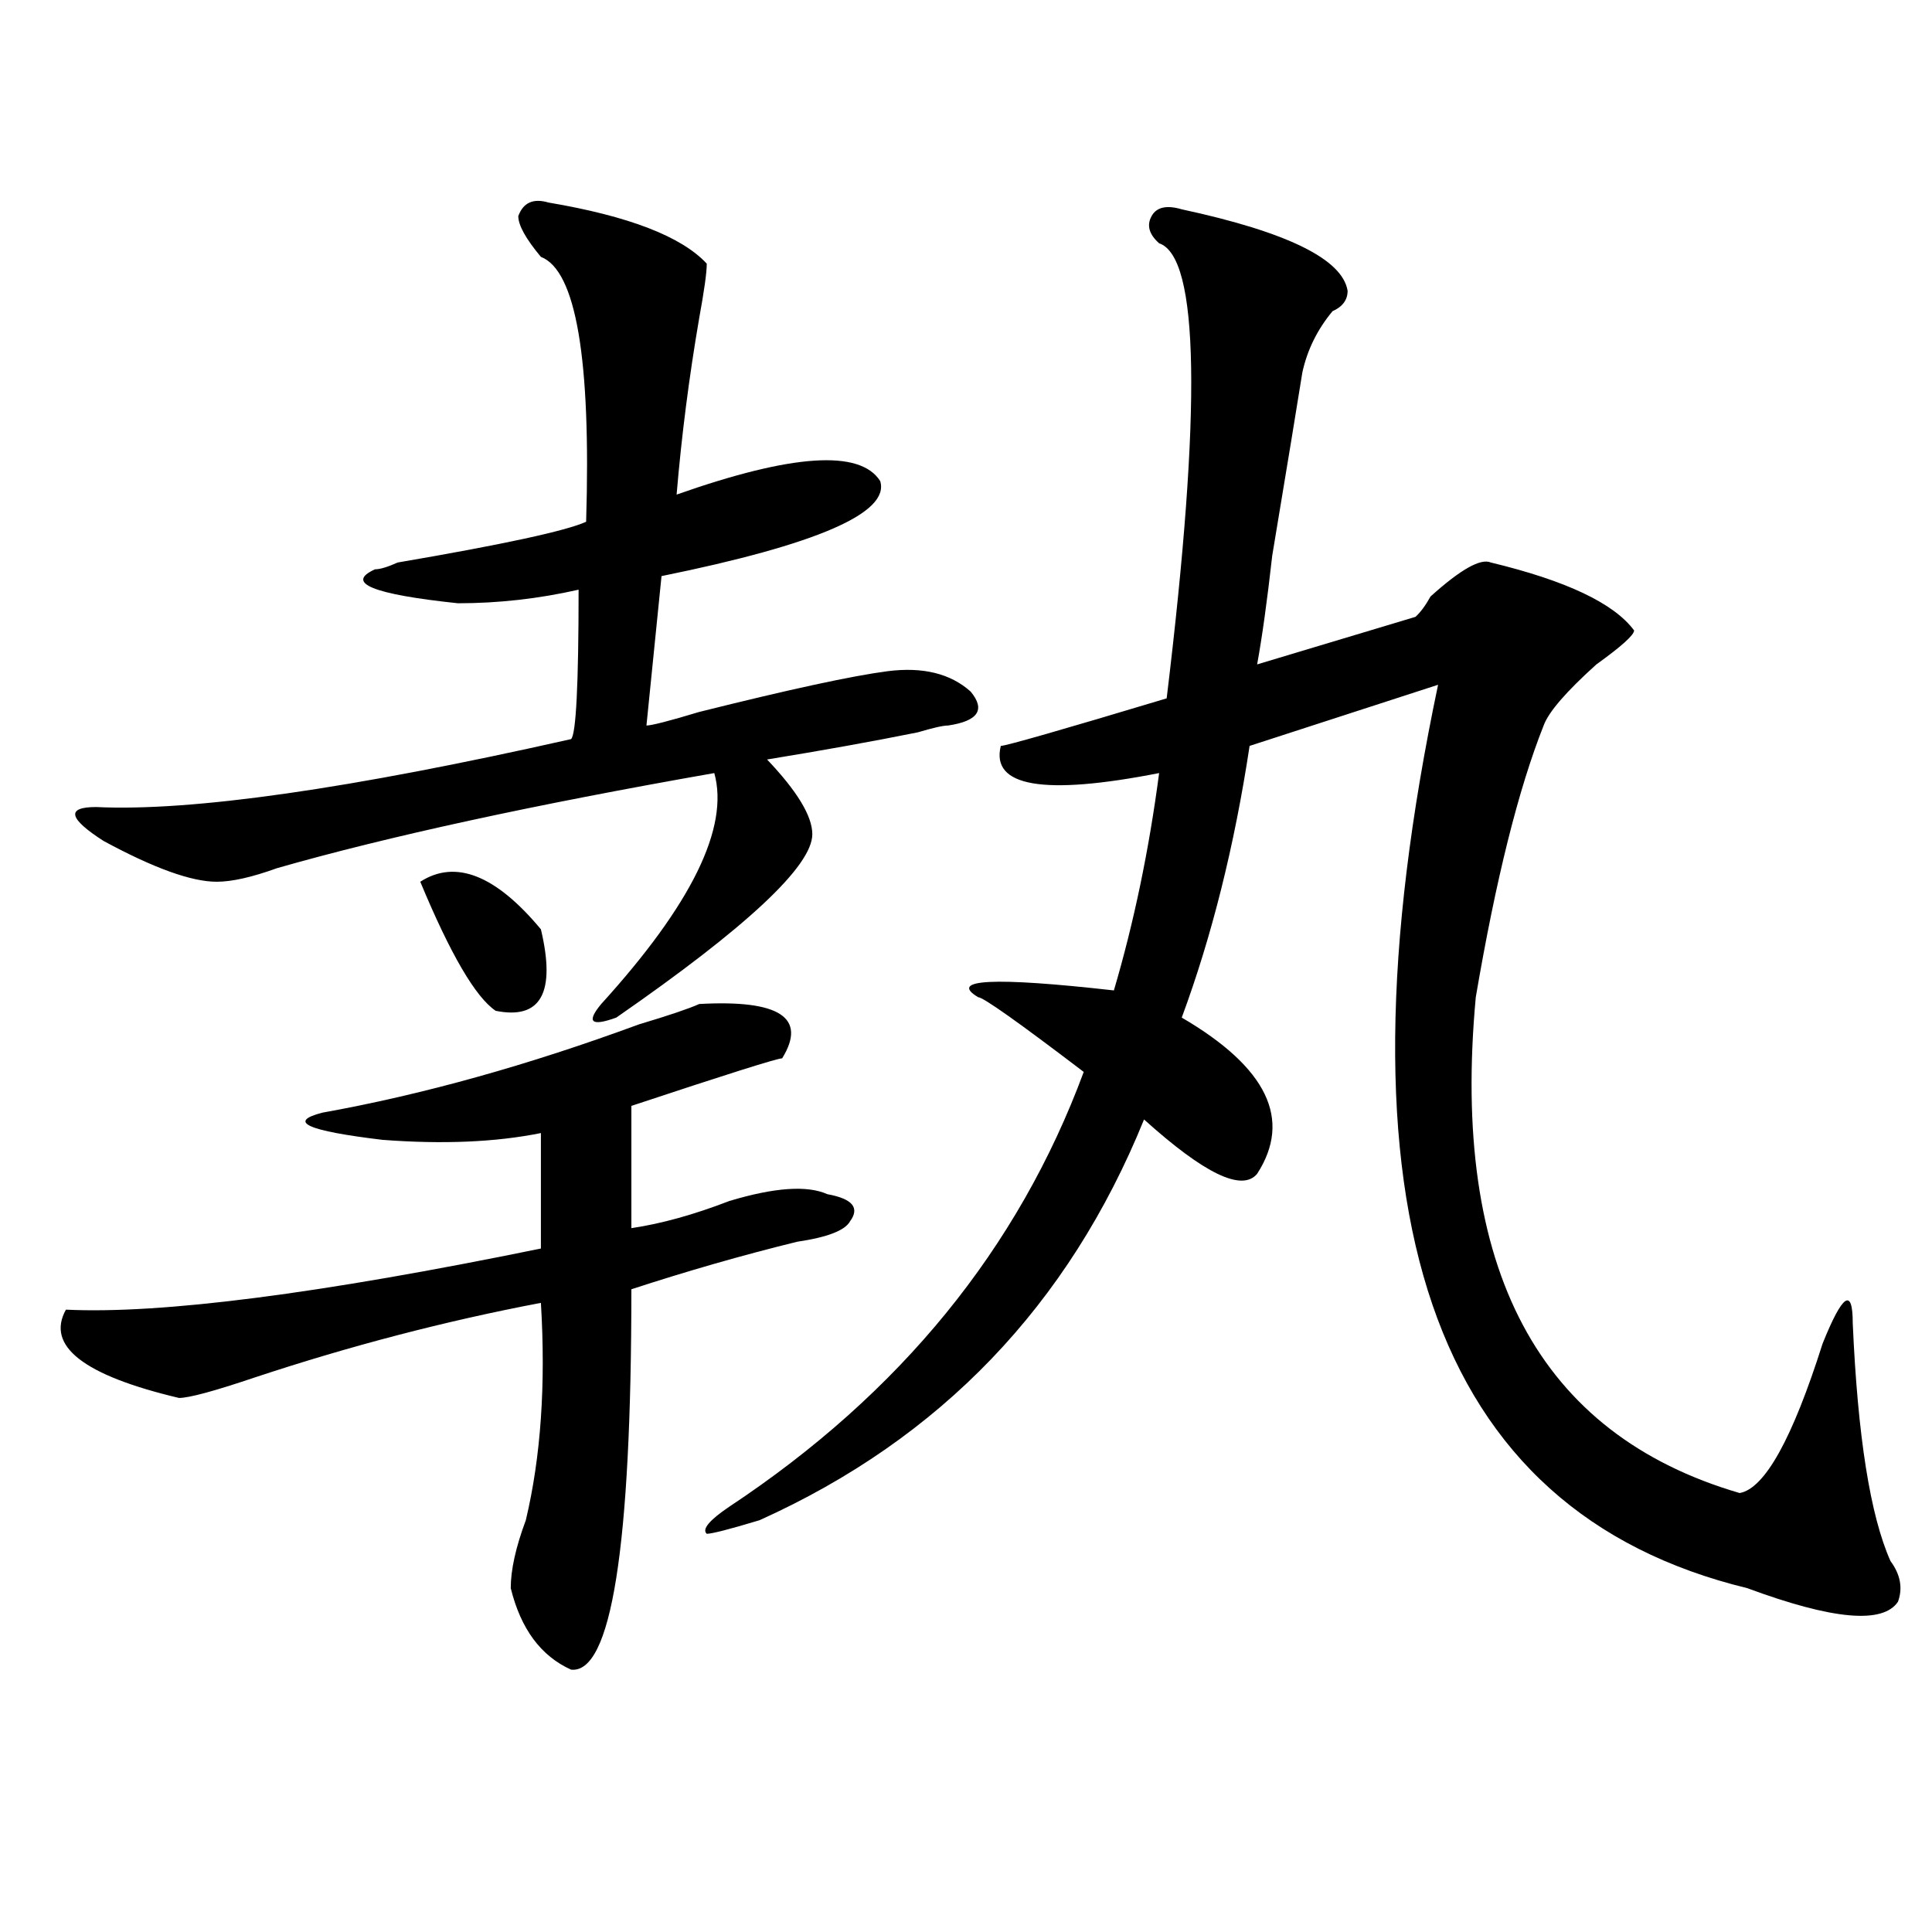
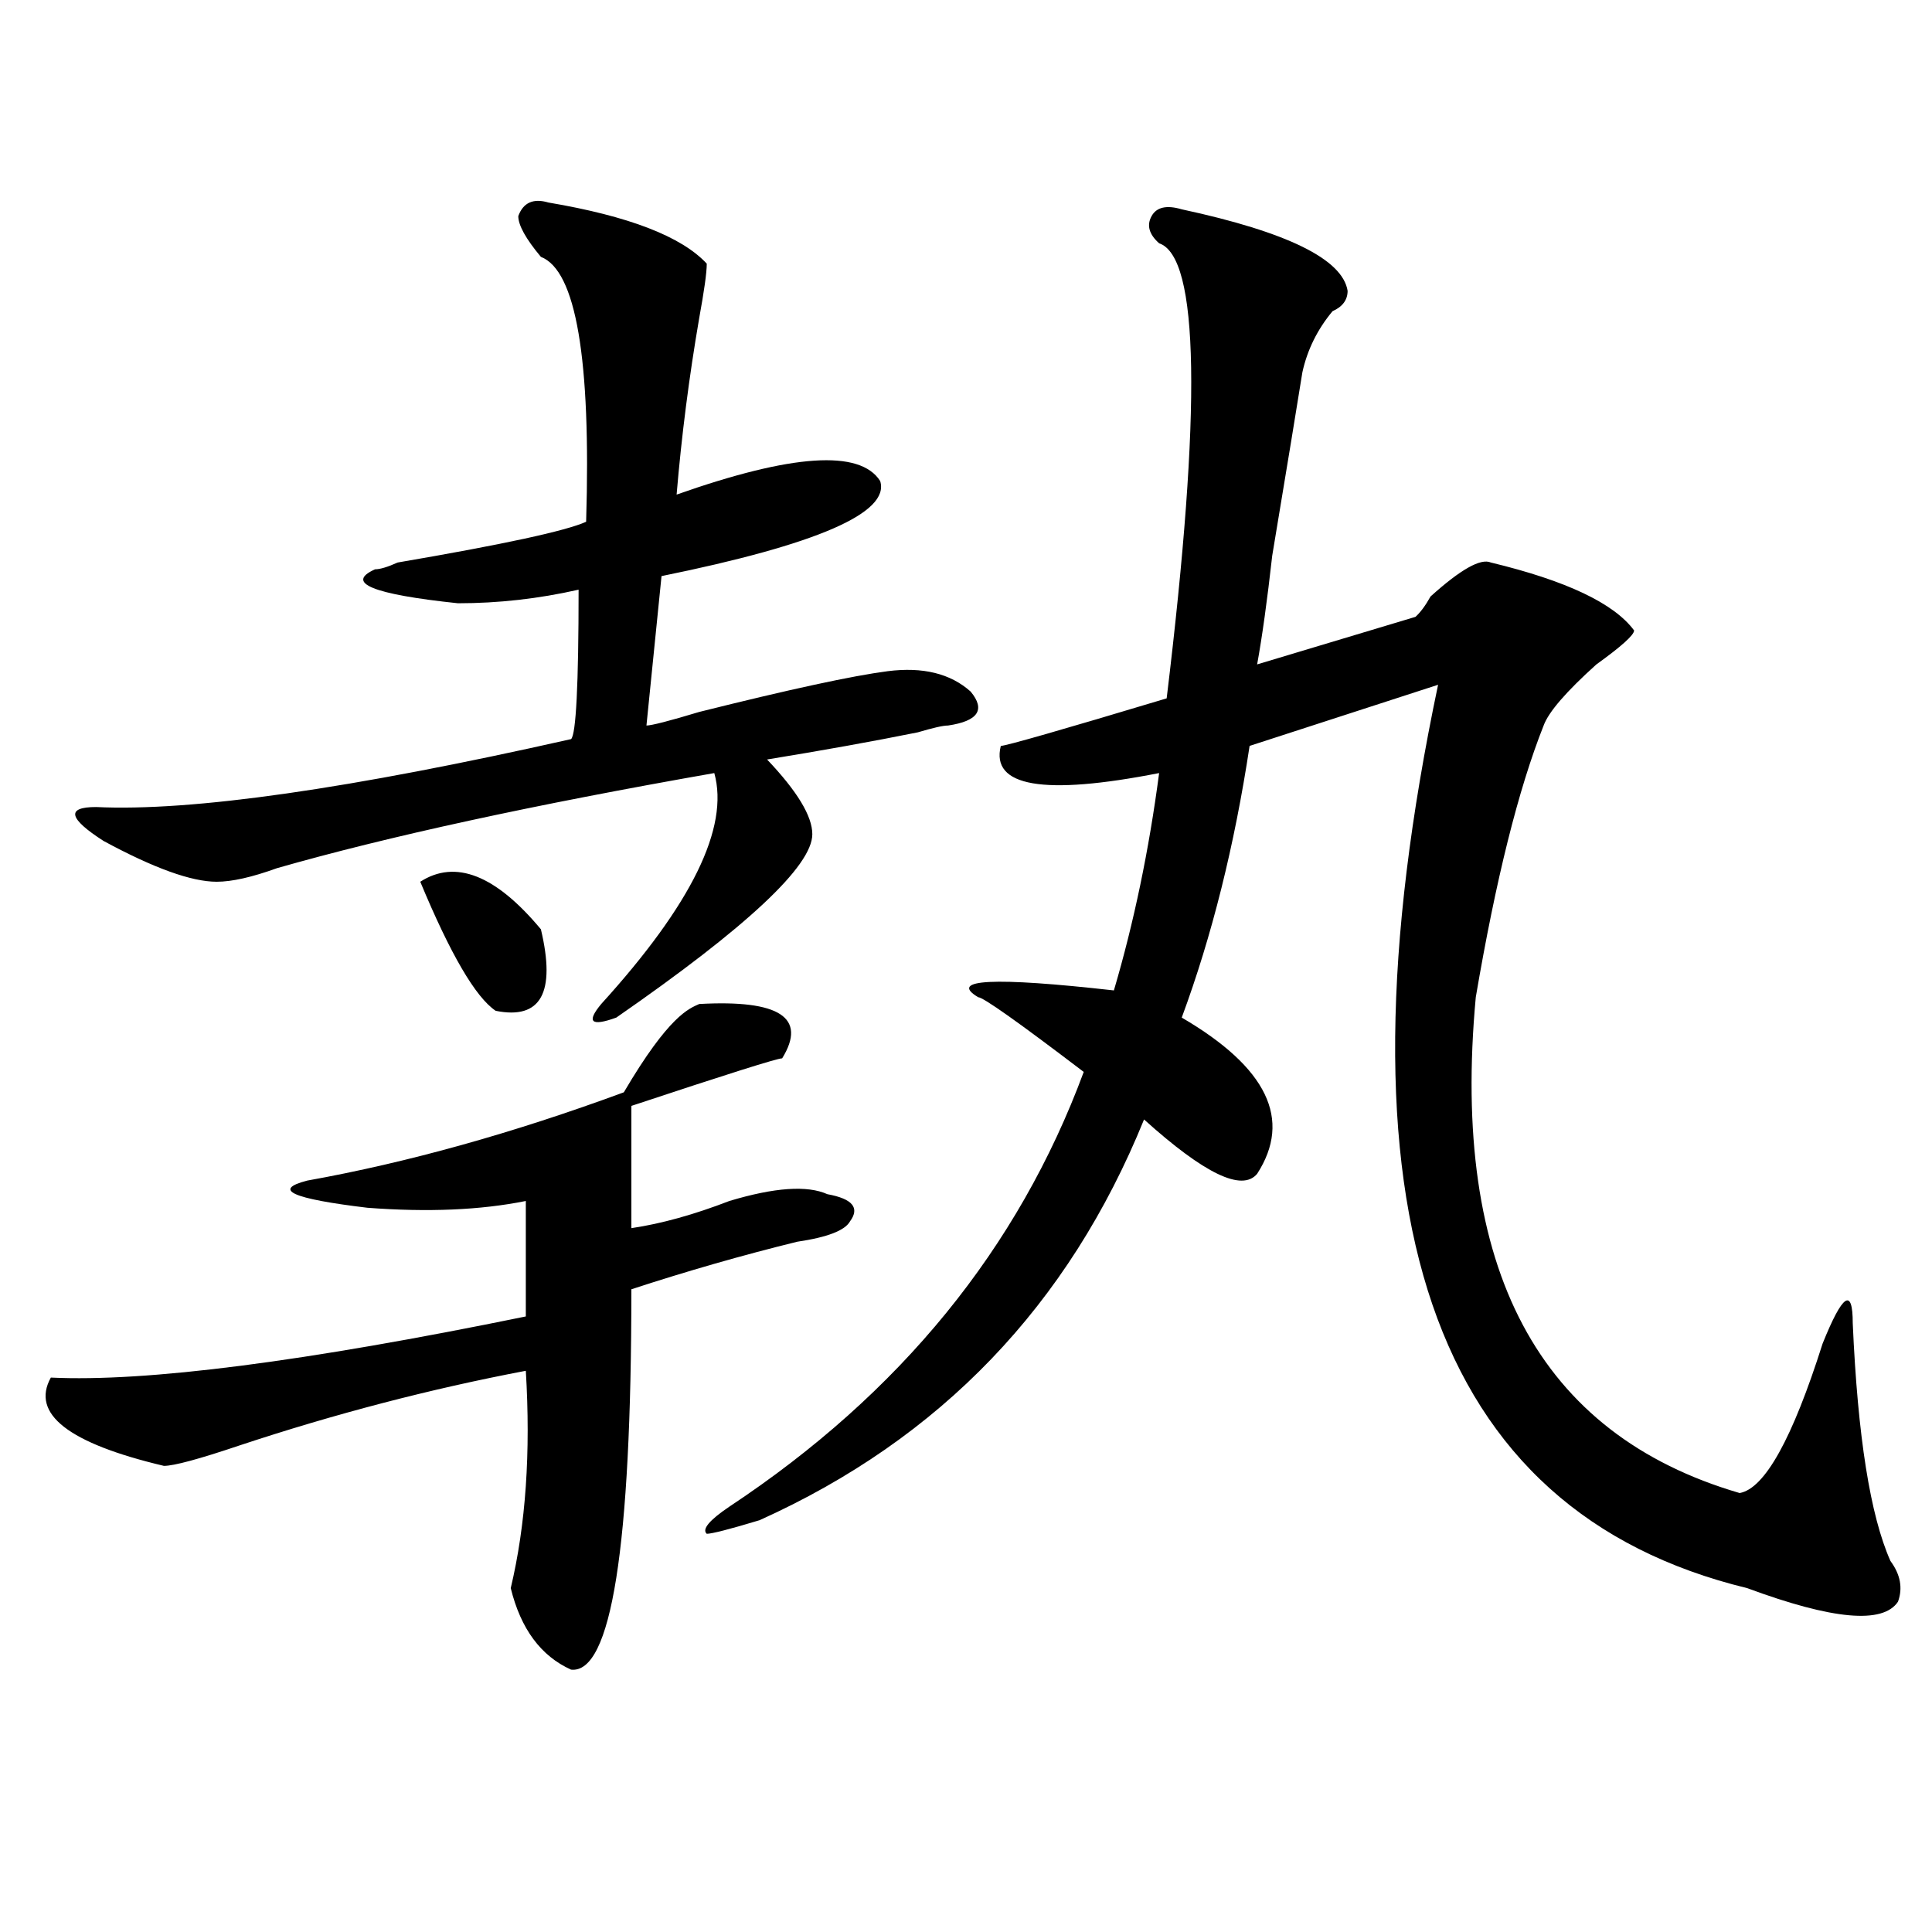
<svg xmlns="http://www.w3.org/2000/svg" version="1.1" id="图层_1" x="0px" y="0px" width="1000px" height="1000px" viewBox="0 0 1000 1000" enable-background="new 0 0 1000 1000" xml:space="preserve">
-   <path d="M361.918,519.672c41.585-2.307,55.914,7.031,42.926,28.125c-2.621,0-28.657,8.24-78.047,24.609v63.281  c15.609-2.307,32.5-7.031,50.73-14.063c23.414-7.031,40.305-8.185,50.73-3.516c12.988,2.362,16.891,7.031,11.707,14.063  c-2.621,4.725-11.707,8.24-27.316,10.547c-28.657,7.031-57.254,15.271-85.852,24.609c0,133.594-10.426,199.182-31.219,196.875  c-15.609-7.031-26.035-21.094-31.219-42.188c0-9.394,2.562-21.094,7.805-35.156c7.805-32.794,10.366-70.313,7.805-112.5  c-49.449,9.394-98.899,22.303-148.289,38.672c-20.853,7.031-33.84,10.547-39.023,10.547c-49.45-11.7-68.961-26.916-58.535-45.703  c49.389,2.362,131.338-8.185,245.847-31.641v-59.766c-23.414,4.725-50.73,5.878-81.949,3.516  c-39.023-4.669-49.45-9.338-31.219-14.063c52.011-9.338,106.644-24.609,163.898-45.703  C346.309,525.55,356.675,522.034,361.918,519.672z M283.871,104.828c41.585,7.031,68.901,17.578,81.949,31.641  c0,4.724-1.341,14.063-3.902,28.125c-5.243,30.487-9.146,60.974-11.707,91.406c59.816-21.094,94.938-23.401,105.363-7.031  c5.184,16.425-32.56,32.85-113.168,49.219l-7.805,77.344c2.562,0,11.707-2.307,27.316-7.031  c46.828-11.7,79.328-18.731,97.559-21.094c18.171-2.307,32.5,1.209,42.926,10.547c7.805,9.394,3.902,15.271-11.707,17.578  c-2.621,0-7.805,1.209-15.609,3.516c-23.414,4.725-49.449,9.394-78.047,14.063c15.609,16.425,23.414,29.334,23.414,38.672  c0,16.425-33.84,48.065-101.461,94.922c-13.048,4.725-15.609,2.362-7.805-7.031c46.828-51.525,66.34-91.406,58.535-119.531  c-93.656,16.425-169.142,32.85-226.335,49.219c-13.048,4.725-23.414,7.031-31.219,7.031c-13.048,0-32.56-7.031-58.535-21.094  c-18.231-11.7-19.512-17.578-3.902-17.578c49.389,2.362,131.338-9.338,245.847-35.156c2.562-2.307,3.902-28.125,3.902-77.344  c-20.853,4.725-41.645,7.031-62.438,7.031c-44.267-4.669-58.535-10.547-42.925-17.578c2.561,0,6.463-1.153,11.707-3.516  c54.632-9.338,87.132-16.369,97.558-21.094c2.562-84.375-5.243-130.078-23.414-137.109c-7.805-9.339-11.707-16.37-11.707-21.094  C270.823,104.828,276.066,102.521,283.871,104.828z M217.532,456.391c18.17-11.7,39.023-3.516,62.437,24.609  c7.805,32.85,0,46.912-23.414,42.188C246.129,516.156,233.141,493.909,217.532,456.391z M611.668,108.344  c54.633,11.755,83.23,25.817,85.852,42.188c0,4.724-2.621,8.239-7.805,10.547c-7.805,9.394-13.048,19.94-15.609,31.641  c-2.621,16.425-7.805,48.065-15.609,94.922c-2.621,23.456-5.243,42.188-7.805,56.25l81.949-24.609  c2.562-2.307,5.184-5.822,7.805-10.547c15.609-14.063,25.976-19.885,31.219-17.578c39.023,9.394,63.719,21.094,74.145,35.156  c0,2.362-6.523,8.24-19.512,17.578c-15.609,14.063-24.755,24.609-27.316,31.641c-13.048,32.85-24.755,79.706-35.121,140.625  c-13.048,140.625,32.5,226.209,136.582,256.641c12.988-2.307,27.316-28.125,42.926-77.344  c10.366-25.763,15.609-29.278,15.609-10.547c2.562,58.612,9.086,99.646,19.512,123.047c5.184,7.031,6.464,14.063,3.902,21.094  c-7.805,11.7-33.84,9.338-78.047-7.031C740.445,782.19,687.094,626.35,744.348,354.438l-97.559,31.641  c-7.805,51.581-19.512,98.438-35.121,140.625c44.207,25.818,57.194,52.734,39.023,80.859c-7.805,9.394-27.316,0-58.535-28.125  c-39.023,96.131-105.363,165.234-199.02,207.422c-15.609,4.725-24.755,7.031-27.316,7.031c-2.621-2.307,1.281-7.031,11.707-14.063  c88.413-58.557,149.57-133.594,183.41-225c-33.84-25.763-52.071-38.672-54.633-38.672c-15.609-9.338,7.805-10.547,70.242-3.516  c10.366-35.156,18.171-72.619,23.414-112.5c-59.876,11.756-87.192,7.031-81.949-14.063c2.562,0,31.219-8.185,85.852-24.609  c18.171-149.964,16.891-228.516-3.902-235.547c-5.243-4.669-6.523-9.339-3.902-14.063  C598.62,107.19,603.863,106.036,611.668,108.344z" />
+   <path d="M361.918,519.672c41.585-2.307,55.914,7.031,42.926,28.125c-2.621,0-28.657,8.24-78.047,24.609v63.281  c15.609-2.307,32.5-7.031,50.73-14.063c23.414-7.031,40.305-8.185,50.73-3.516c12.988,2.362,16.891,7.031,11.707,14.063  c-2.621,4.725-11.707,8.24-27.316,10.547c-28.657,7.031-57.254,15.271-85.852,24.609c0,133.594-10.426,199.182-31.219,196.875  c-15.609-7.031-26.035-21.094-31.219-42.188c7.805-32.794,10.366-70.313,7.805-112.5  c-49.449,9.394-98.899,22.303-148.289,38.672c-20.853,7.031-33.84,10.547-39.023,10.547c-49.45-11.7-68.961-26.916-58.535-45.703  c49.389,2.362,131.338-8.185,245.847-31.641v-59.766c-23.414,4.725-50.73,5.878-81.949,3.516  c-39.023-4.669-49.45-9.338-31.219-14.063c52.011-9.338,106.644-24.609,163.898-45.703  C346.309,525.55,356.675,522.034,361.918,519.672z M283.871,104.828c41.585,7.031,68.901,17.578,81.949,31.641  c0,4.724-1.341,14.063-3.902,28.125c-5.243,30.487-9.146,60.974-11.707,91.406c59.816-21.094,94.938-23.401,105.363-7.031  c5.184,16.425-32.56,32.85-113.168,49.219l-7.805,77.344c2.562,0,11.707-2.307,27.316-7.031  c46.828-11.7,79.328-18.731,97.559-21.094c18.171-2.307,32.5,1.209,42.926,10.547c7.805,9.394,3.902,15.271-11.707,17.578  c-2.621,0-7.805,1.209-15.609,3.516c-23.414,4.725-49.449,9.394-78.047,14.063c15.609,16.425,23.414,29.334,23.414,38.672  c0,16.425-33.84,48.065-101.461,94.922c-13.048,4.725-15.609,2.362-7.805-7.031c46.828-51.525,66.34-91.406,58.535-119.531  c-93.656,16.425-169.142,32.85-226.335,49.219c-13.048,4.725-23.414,7.031-31.219,7.031c-13.048,0-32.56-7.031-58.535-21.094  c-18.231-11.7-19.512-17.578-3.902-17.578c49.389,2.362,131.338-9.338,245.847-35.156c2.562-2.307,3.902-28.125,3.902-77.344  c-20.853,4.725-41.645,7.031-62.438,7.031c-44.267-4.669-58.535-10.547-42.925-17.578c2.561,0,6.463-1.153,11.707-3.516  c54.632-9.338,87.132-16.369,97.558-21.094c2.562-84.375-5.243-130.078-23.414-137.109c-7.805-9.339-11.707-16.37-11.707-21.094  C270.823,104.828,276.066,102.521,283.871,104.828z M217.532,456.391c18.17-11.7,39.023-3.516,62.437,24.609  c7.805,32.85,0,46.912-23.414,42.188C246.129,516.156,233.141,493.909,217.532,456.391z M611.668,108.344  c54.633,11.755,83.23,25.817,85.852,42.188c0,4.724-2.621,8.239-7.805,10.547c-7.805,9.394-13.048,19.94-15.609,31.641  c-2.621,16.425-7.805,48.065-15.609,94.922c-2.621,23.456-5.243,42.188-7.805,56.25l81.949-24.609  c2.562-2.307,5.184-5.822,7.805-10.547c15.609-14.063,25.976-19.885,31.219-17.578c39.023,9.394,63.719,21.094,74.145,35.156  c0,2.362-6.523,8.24-19.512,17.578c-15.609,14.063-24.755,24.609-27.316,31.641c-13.048,32.85-24.755,79.706-35.121,140.625  c-13.048,140.625,32.5,226.209,136.582,256.641c12.988-2.307,27.316-28.125,42.926-77.344  c10.366-25.763,15.609-29.278,15.609-10.547c2.562,58.612,9.086,99.646,19.512,123.047c5.184,7.031,6.464,14.063,3.902,21.094  c-7.805,11.7-33.84,9.338-78.047-7.031C740.445,782.19,687.094,626.35,744.348,354.438l-97.559,31.641  c-7.805,51.581-19.512,98.438-35.121,140.625c44.207,25.818,57.194,52.734,39.023,80.859c-7.805,9.394-27.316,0-58.535-28.125  c-39.023,96.131-105.363,165.234-199.02,207.422c-15.609,4.725-24.755,7.031-27.316,7.031c-2.621-2.307,1.281-7.031,11.707-14.063  c88.413-58.557,149.57-133.594,183.41-225c-33.84-25.763-52.071-38.672-54.633-38.672c-15.609-9.338,7.805-10.547,70.242-3.516  c10.366-35.156,18.171-72.619,23.414-112.5c-59.876,11.756-87.192,7.031-81.949-14.063c2.562,0,31.219-8.185,85.852-24.609  c18.171-149.964,16.891-228.516-3.902-235.547c-5.243-4.669-6.523-9.339-3.902-14.063  C598.62,107.19,603.863,106.036,611.668,108.344z" />
</svg>